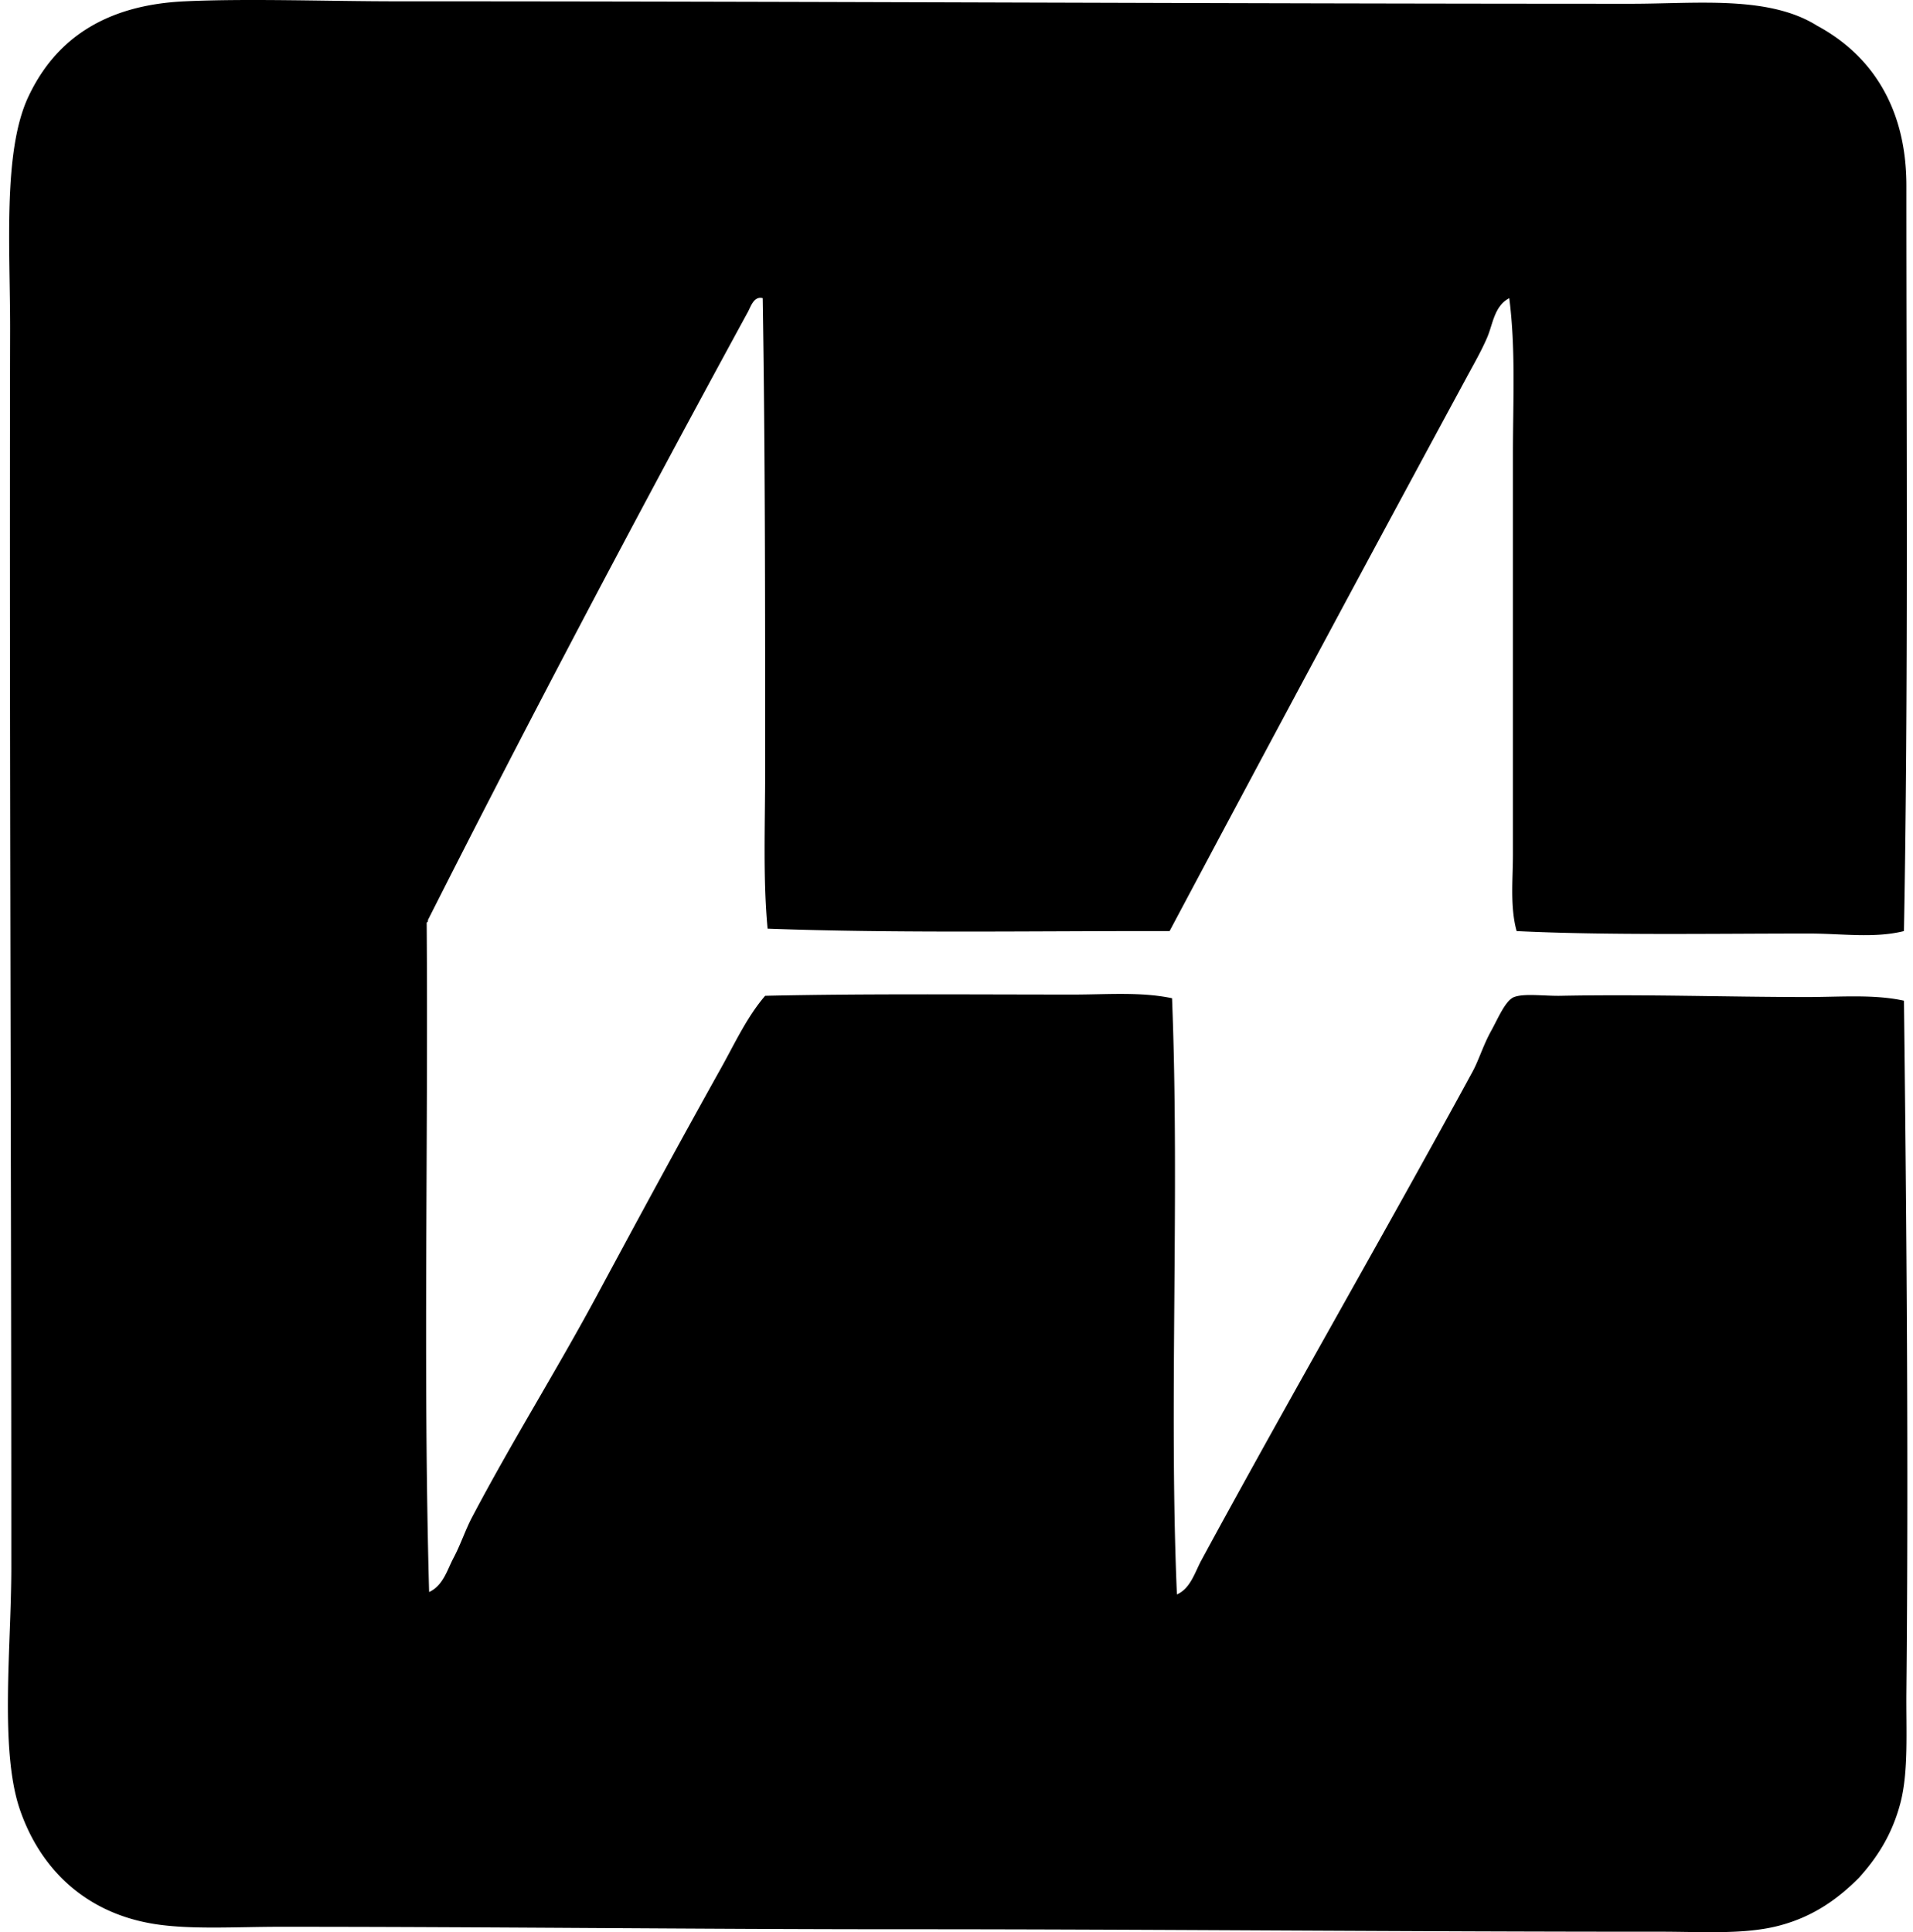
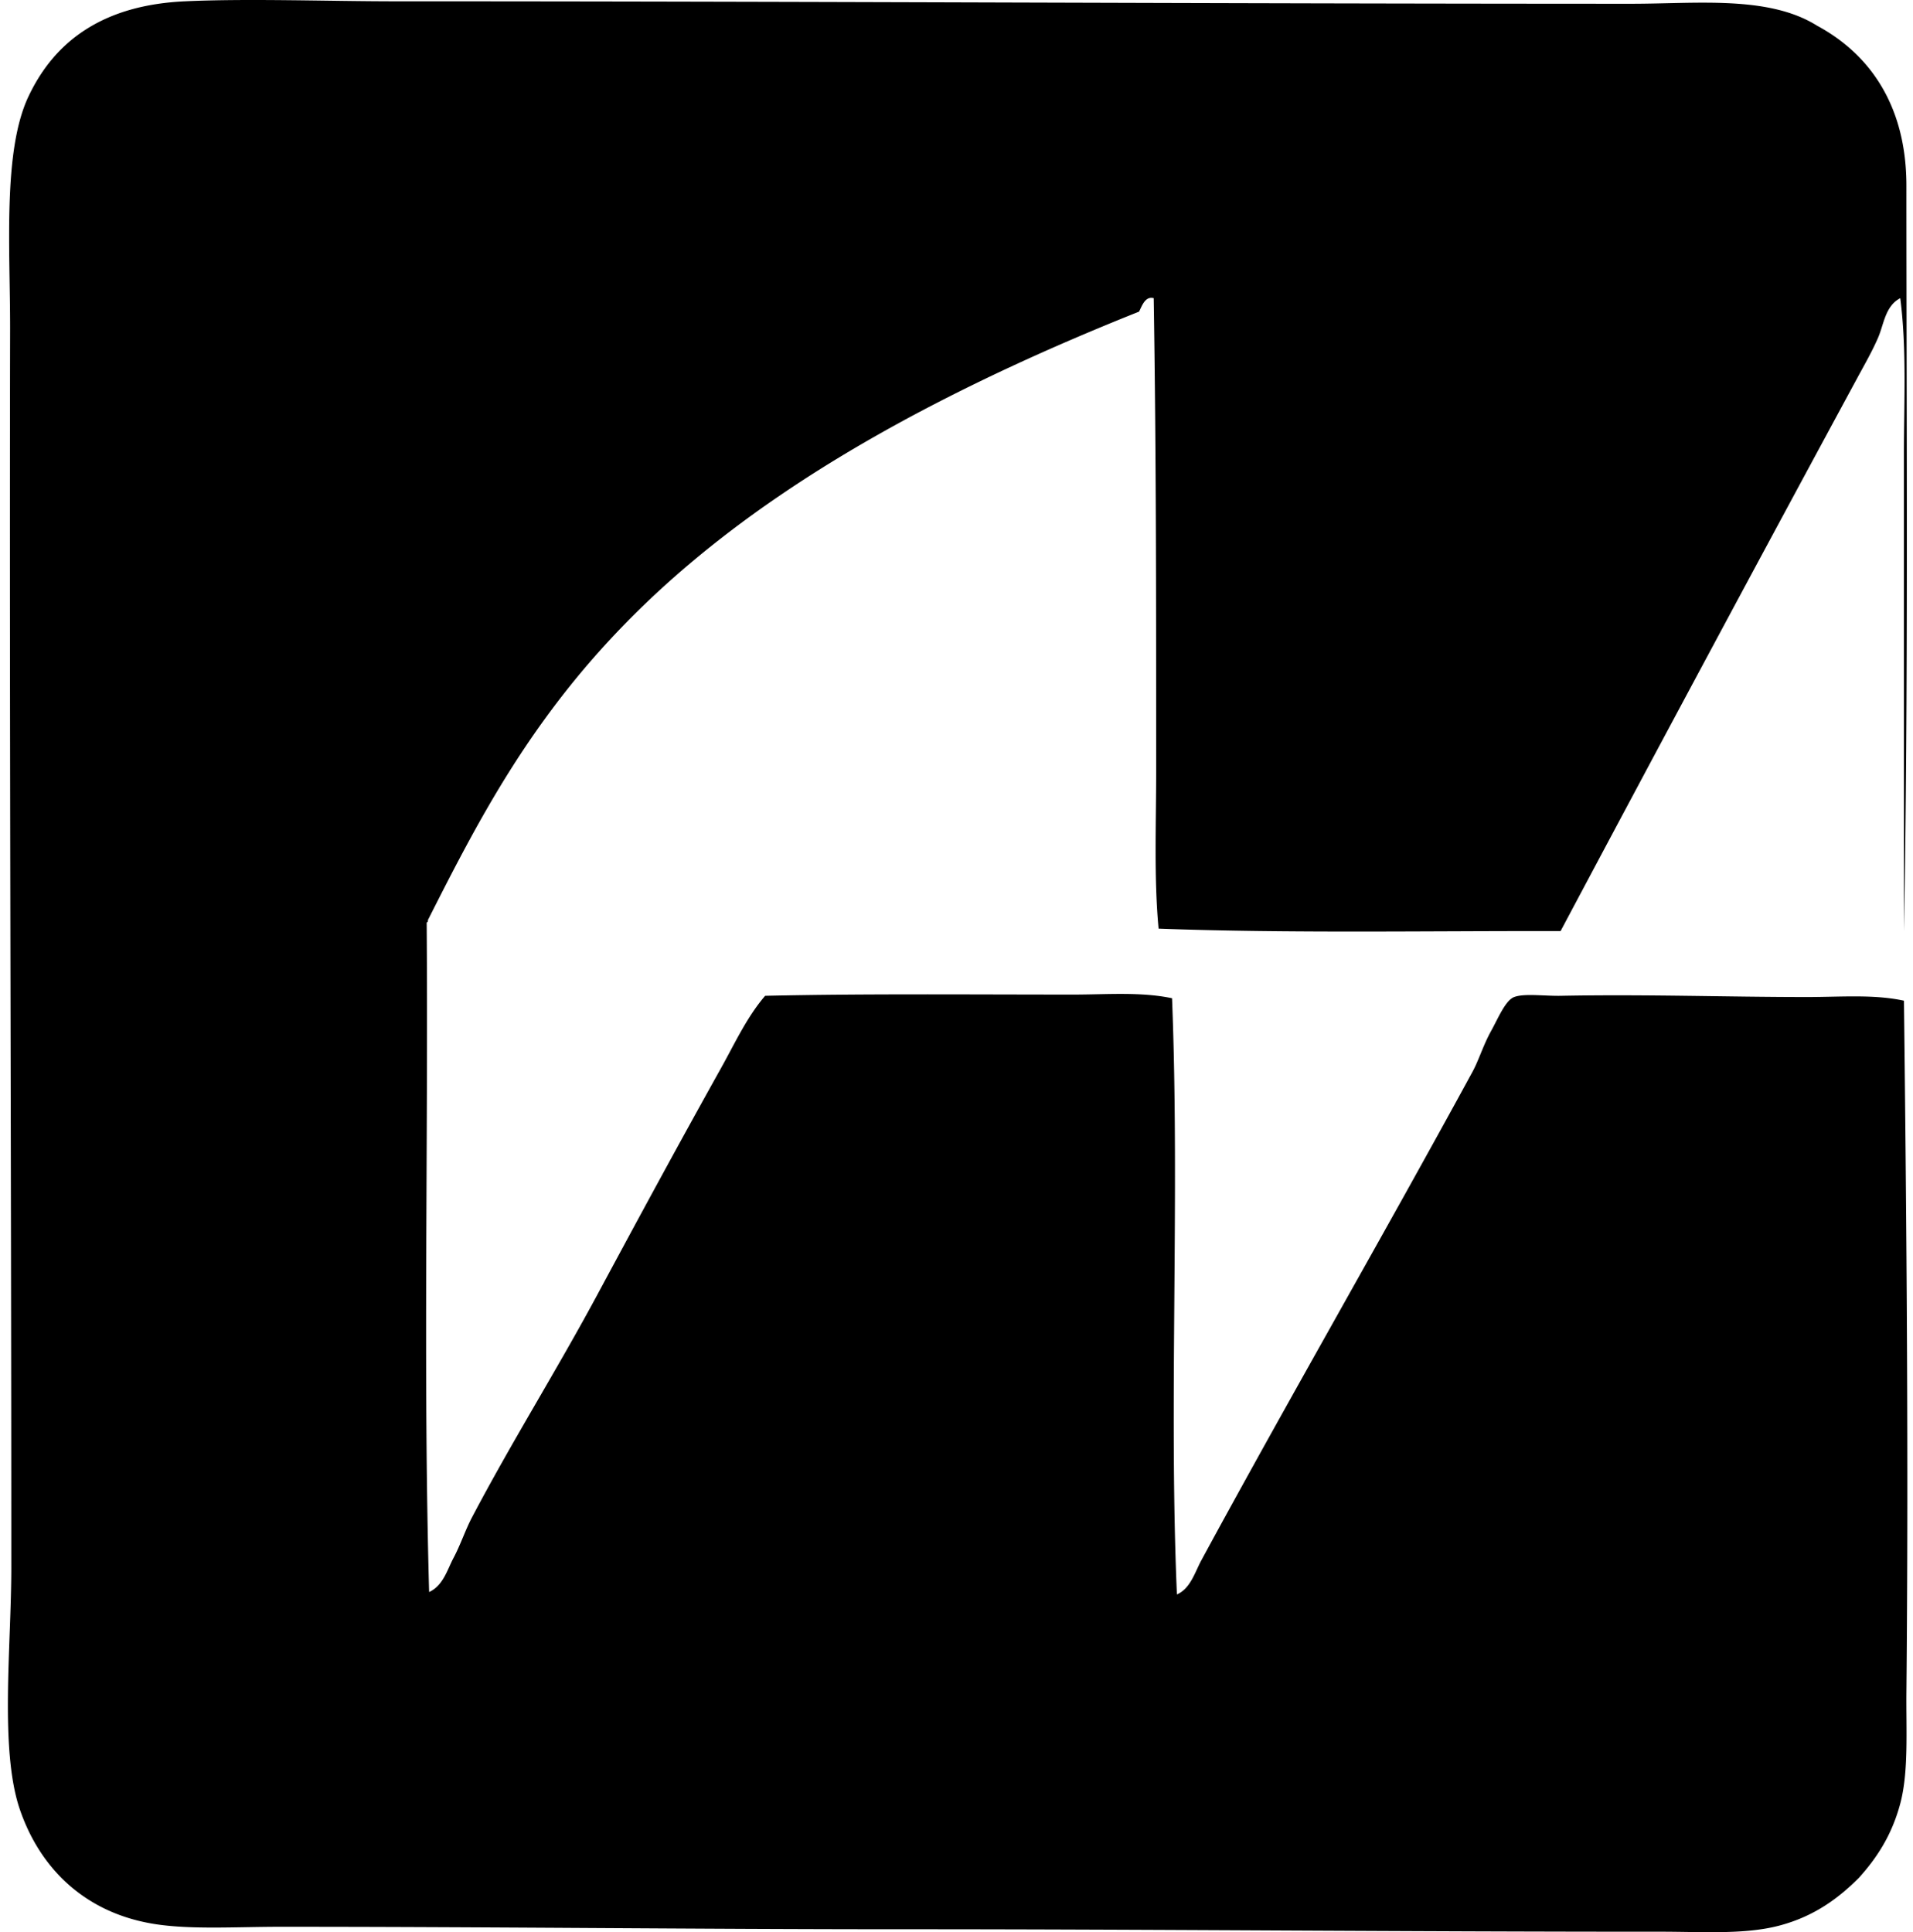
<svg xmlns="http://www.w3.org/2000/svg" width="198" height="200" fill="none" viewBox="0 0 198 200">
-   <path fill="#000" fill-rule="evenodd" d="M197.062 96.375c-3.069.767-6.423.253-9.863.253-9.884 0-21.017.198-30.225-.253-.692-2.543-.381-5.302-.381-7.97V47.052c0-5.51.294-10.985-.381-16.188-1.552.814-1.69 2.671-2.277 4.048-.602 1.413-1.437 2.856-2.149 4.175a9000.37 9000.37 0 0 0-30.731 57.29c-13.42-.03-28.23.243-41.607-.255-.487-5.169-.252-10.763-.252-16.312-.003-16.61.013-32.435-.254-48.946-.9-.247-1.238.874-1.517 1.393C66.198 52.865 54.98 74.075 44.29 95.235c.021.149-.028.225-.127.253.166 23.5-.373 46.653.252 69.303 1.458-.663 1.878-2.313 2.53-3.539.725-1.362 1.208-2.858 1.899-4.175 4.07-7.746 8.833-15.34 13.026-23.143 4.214-7.842 8.437-15.634 12.771-23.398 1.419-2.54 2.652-5.247 4.553-7.459 10.263-.232 21.231-.127 31.872-.127 3.489 0 7.017-.303 10.243.378.804 20.414-.339 42.107.504 61.713 1.411-.615 1.867-2.318 2.532-3.539 9.154-16.881 18.74-33.444 28.074-50.585.621-1.137 1.111-2.757 1.899-4.176.73-1.314 1.491-3.197 2.404-3.538 1.054-.397 3.117-.094 4.807-.126 8.72-.172 17.204.128 25.544.126 3.44 0 6.908-.298 9.991.38.276 23.417.48 47.931.255 71.579-.039 3.915.24 8.22-.633 11.509-.864 3.252-2.4 5.615-4.298 7.714-2.243 2.243-4.752 4.014-8.22 4.932-3.586.949-7.928.631-12.393.633-25.829.008-52.677-.258-78.284-.253-21.565 0-42.365-.255-64.496-.255-4.478 0-9.034.297-12.774-.253C8.84 198.101 4.14 193.397 2.056 187.3c-2.112-6.176-.884-16.897-.886-25.042 0-44.363-.206-84.6-.126-128.235.014-8.23-.78-18.342 1.896-24.024C5.788 3.954 11.015.51 19.128.136c6.535-.306 14.904 0 21.877 0 43.19 0 84.246.25 127.858.253 6.794 0 14.19-.88 19.22 2.276 5.459 2.95 9.235 8.286 9.235 16.566-.003 24.999.208 52.56-.256 77.144Z" clip-rule="evenodd" />
+   <path fill="#000" fill-rule="evenodd" d="M197.062 96.375V47.052c0-5.51.294-10.985-.381-16.188-1.552.814-1.69 2.671-2.277 4.048-.602 1.413-1.437 2.856-2.149 4.175a9000.37 9000.37 0 0 0-30.731 57.29c-13.42-.03-28.23.243-41.607-.255-.487-5.169-.252-10.763-.252-16.312-.003-16.61.013-32.435-.254-48.946-.9-.247-1.238.874-1.517 1.393C66.198 52.865 54.98 74.075 44.29 95.235c.021.149-.028.225-.127.253.166 23.5-.373 46.653.252 69.303 1.458-.663 1.878-2.313 2.53-3.539.725-1.362 1.208-2.858 1.899-4.175 4.07-7.746 8.833-15.34 13.026-23.143 4.214-7.842 8.437-15.634 12.771-23.398 1.419-2.54 2.652-5.247 4.553-7.459 10.263-.232 21.231-.127 31.872-.127 3.489 0 7.017-.303 10.243.378.804 20.414-.339 42.107.504 61.713 1.411-.615 1.867-2.318 2.532-3.539 9.154-16.881 18.74-33.444 28.074-50.585.621-1.137 1.111-2.757 1.899-4.176.73-1.314 1.491-3.197 2.404-3.538 1.054-.397 3.117-.094 4.807-.126 8.72-.172 17.204.128 25.544.126 3.44 0 6.908-.298 9.991.38.276 23.417.48 47.931.255 71.579-.039 3.915.24 8.22-.633 11.509-.864 3.252-2.4 5.615-4.298 7.714-2.243 2.243-4.752 4.014-8.22 4.932-3.586.949-7.928.631-12.393.633-25.829.008-52.677-.258-78.284-.253-21.565 0-42.365-.255-64.496-.255-4.478 0-9.034.297-12.774-.253C8.84 198.101 4.14 193.397 2.056 187.3c-2.112-6.176-.884-16.897-.886-25.042 0-44.363-.206-84.6-.126-128.235.014-8.23-.78-18.342 1.896-24.024C5.788 3.954 11.015.51 19.128.136c6.535-.306 14.904 0 21.877 0 43.19 0 84.246.25 127.858.253 6.794 0 14.19-.88 19.22 2.276 5.459 2.95 9.235 8.286 9.235 16.566-.003 24.999.208 52.56-.256 77.144Z" clip-rule="evenodd" />
</svg>